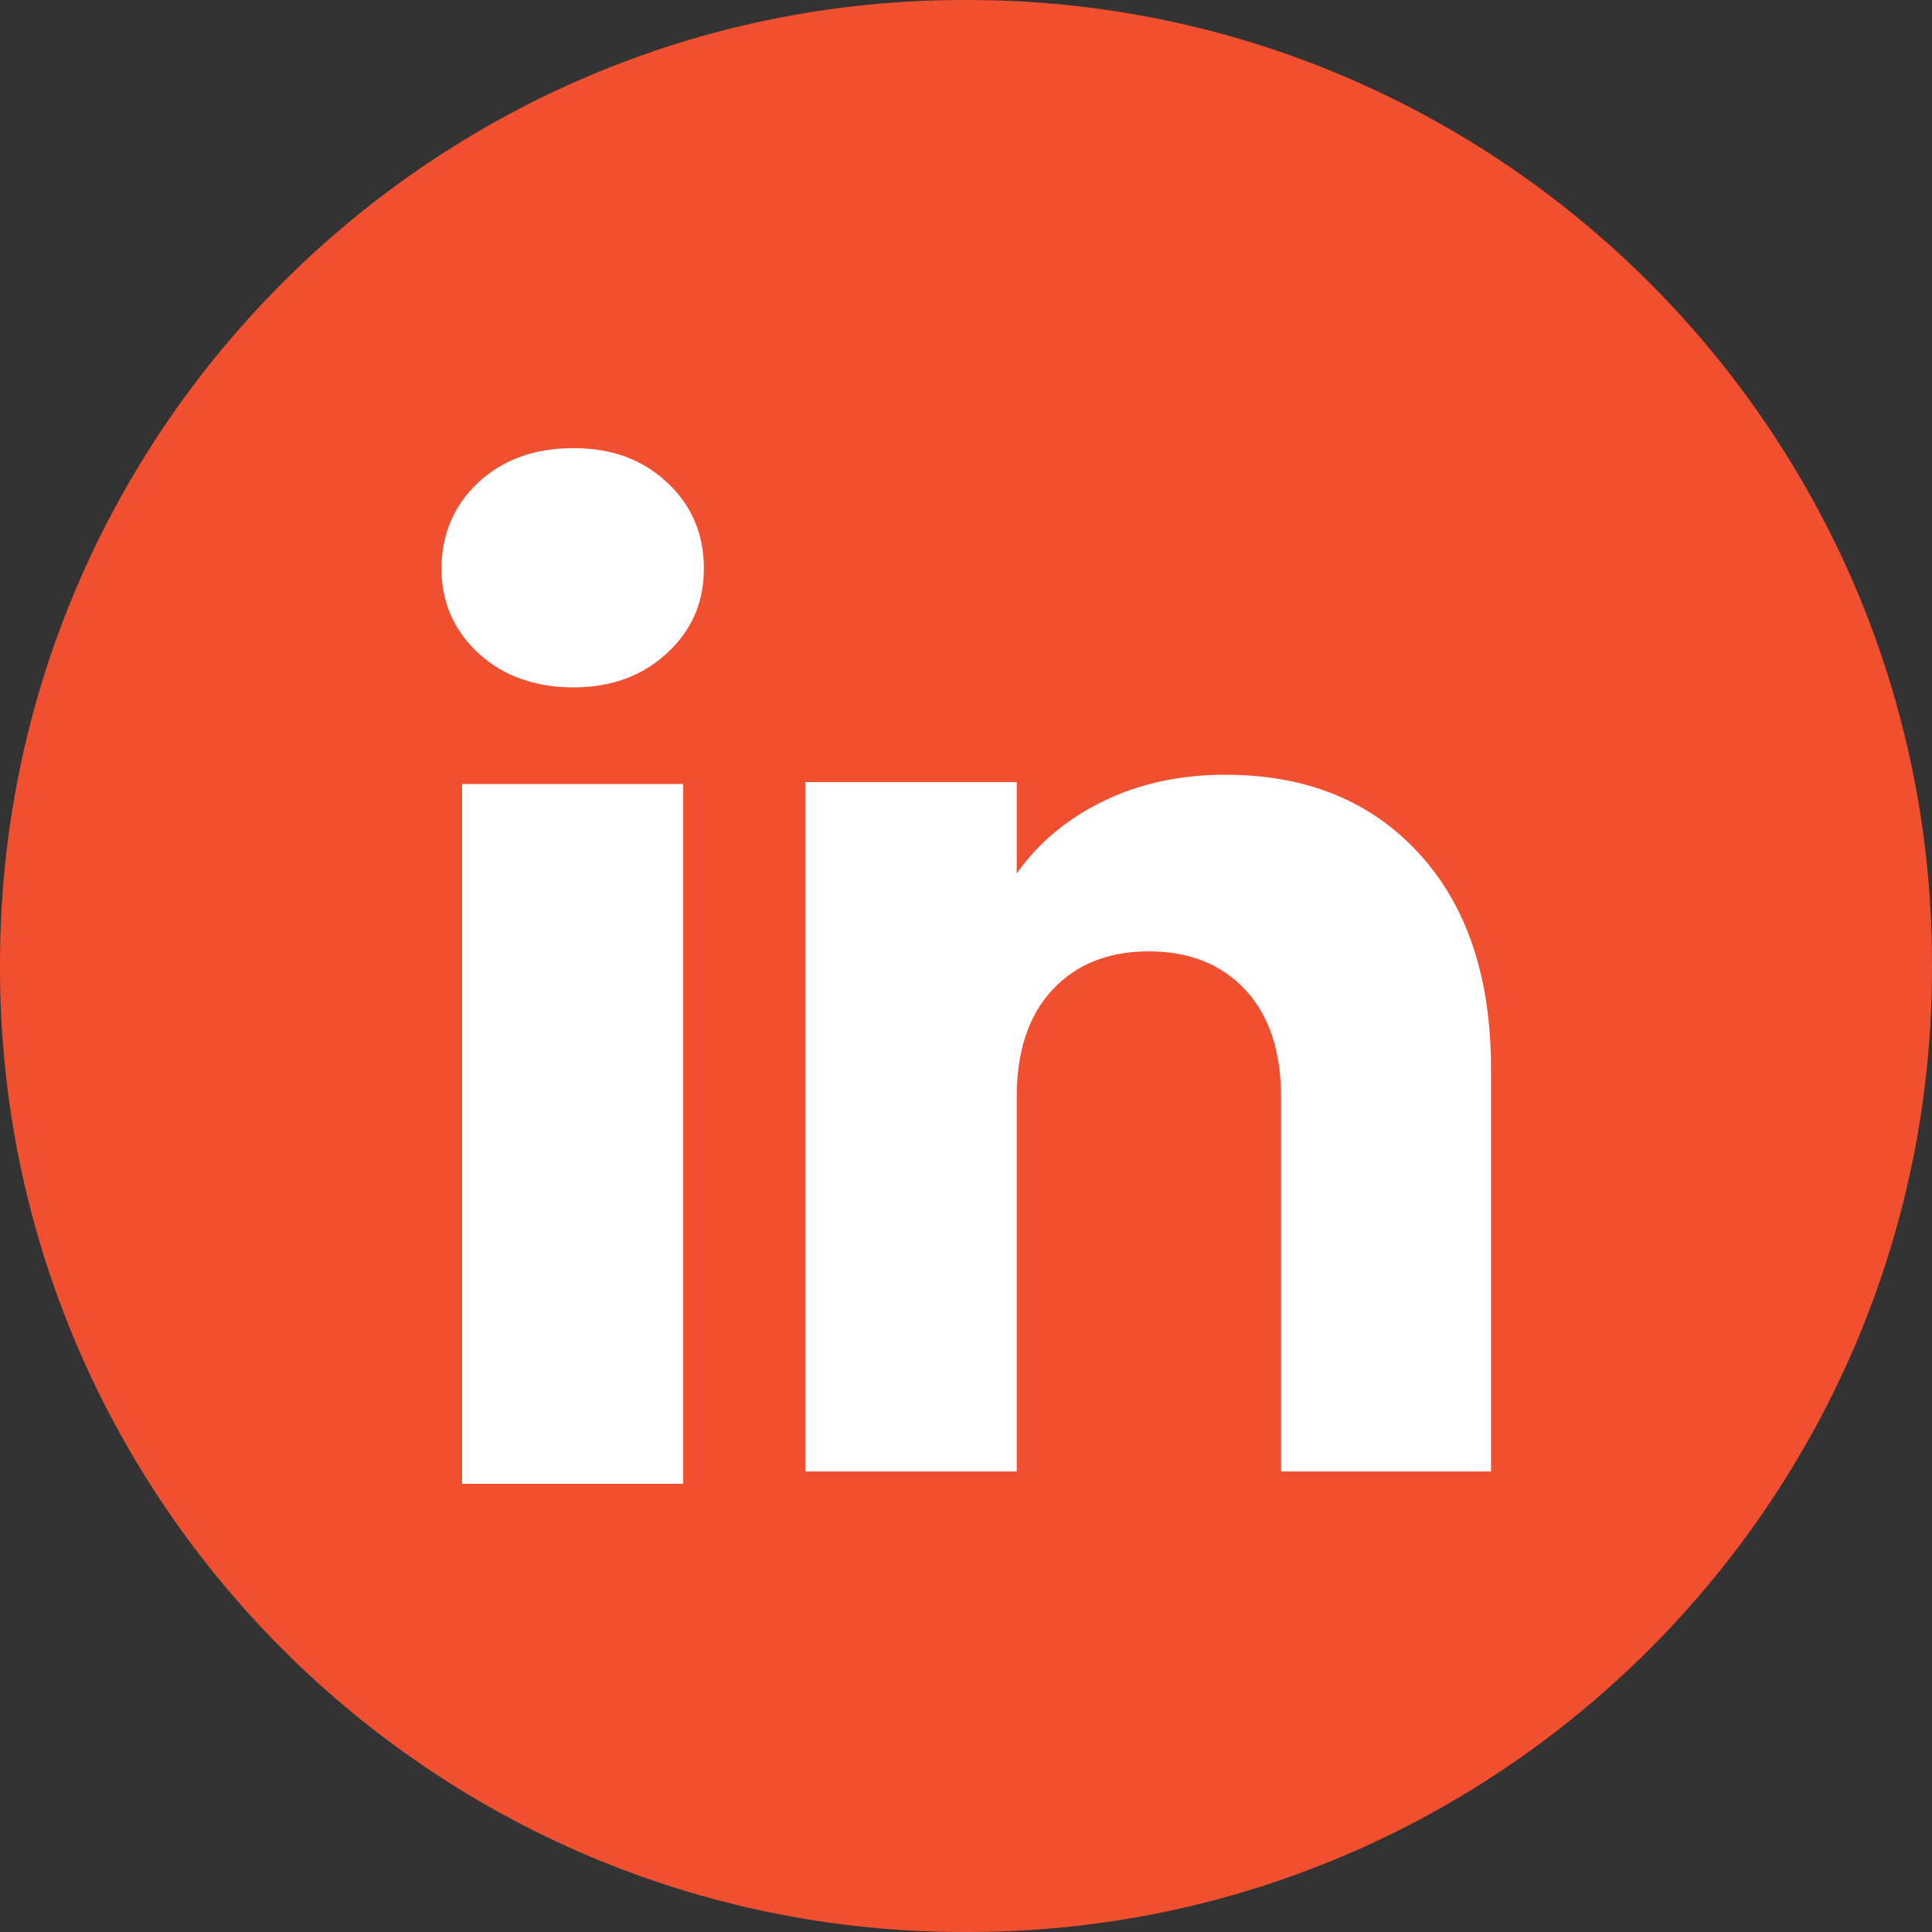
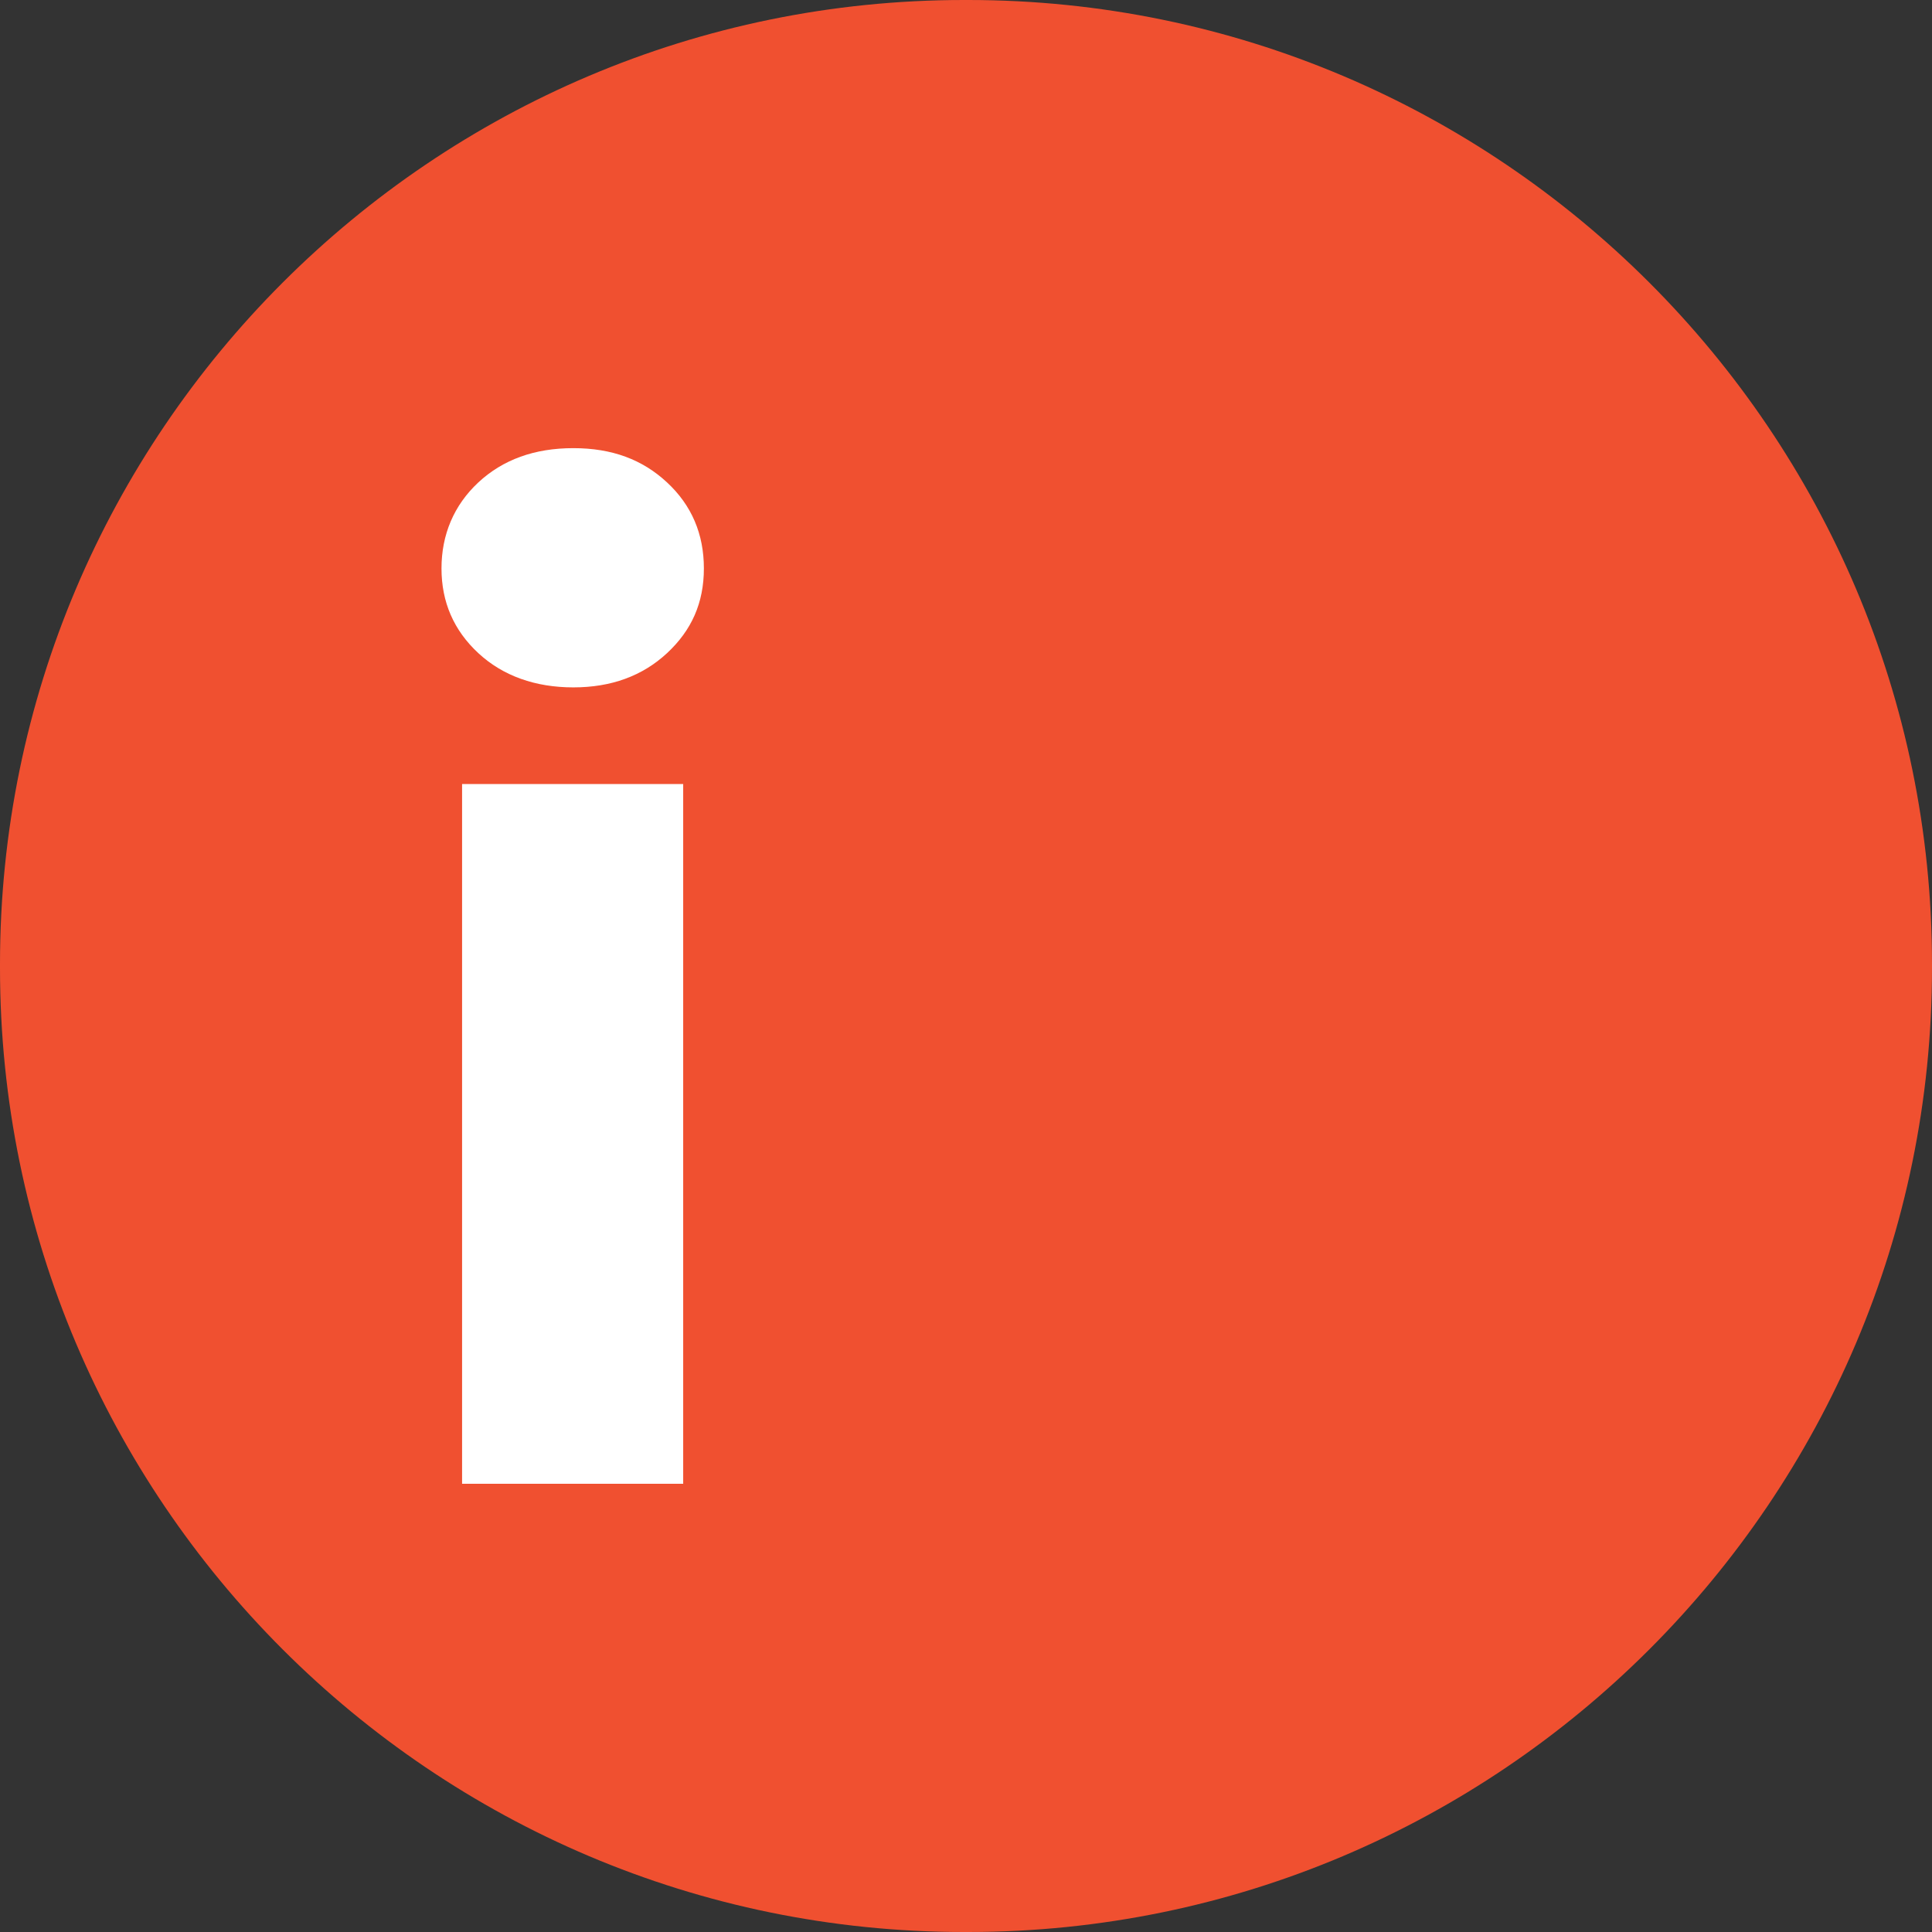
<svg xmlns="http://www.w3.org/2000/svg" width="52" height="52" viewBox="0 0 52 52" fill="none">
  <rect x="0" y="0" width="52" height="52" fill="#333333" stroke="none" />
  <path d="M26.057 52H25.943C11.638 52 0 40.362 0 26.057V25.943C0 11.638 11.638 0 25.943 0H26.057C40.362 0 52 11.638 52 25.943V26.057C52 40.362 40.362 52 26.057 52Z" fill="#F05030" />
  <path d="M12.874 17.579C12.212 16.965 11.883 16.204 11.883 15.299C11.883 14.395 12.214 13.601 12.874 12.985C13.536 12.37 14.387 12.062 15.431 12.062C16.475 12.062 17.294 12.37 17.954 12.985C18.615 13.599 18.945 14.372 18.945 15.299C18.945 16.227 18.614 16.965 17.954 17.579C17.292 18.193 16.452 18.501 15.431 18.501C14.41 18.501 13.536 18.193 12.874 17.579ZM18.388 21.103V39.936H12.437V21.103H18.388Z" fill="white" />
-   <path d="M38.186 22.964C39.483 24.372 40.131 26.305 40.131 28.765V39.604H34.48V29.529C34.48 28.288 34.157 27.324 33.515 26.637C32.872 25.951 32.007 25.606 30.922 25.606C29.838 25.606 28.972 25.949 28.329 26.637C27.687 27.324 27.365 28.288 27.365 29.529V39.604H21.68V21.05H27.365V23.511C27.941 22.691 28.717 22.043 29.692 21.566C30.667 21.089 31.764 20.852 32.983 20.852C35.155 20.852 36.891 21.556 38.186 22.964Z" fill="white" />
</svg>